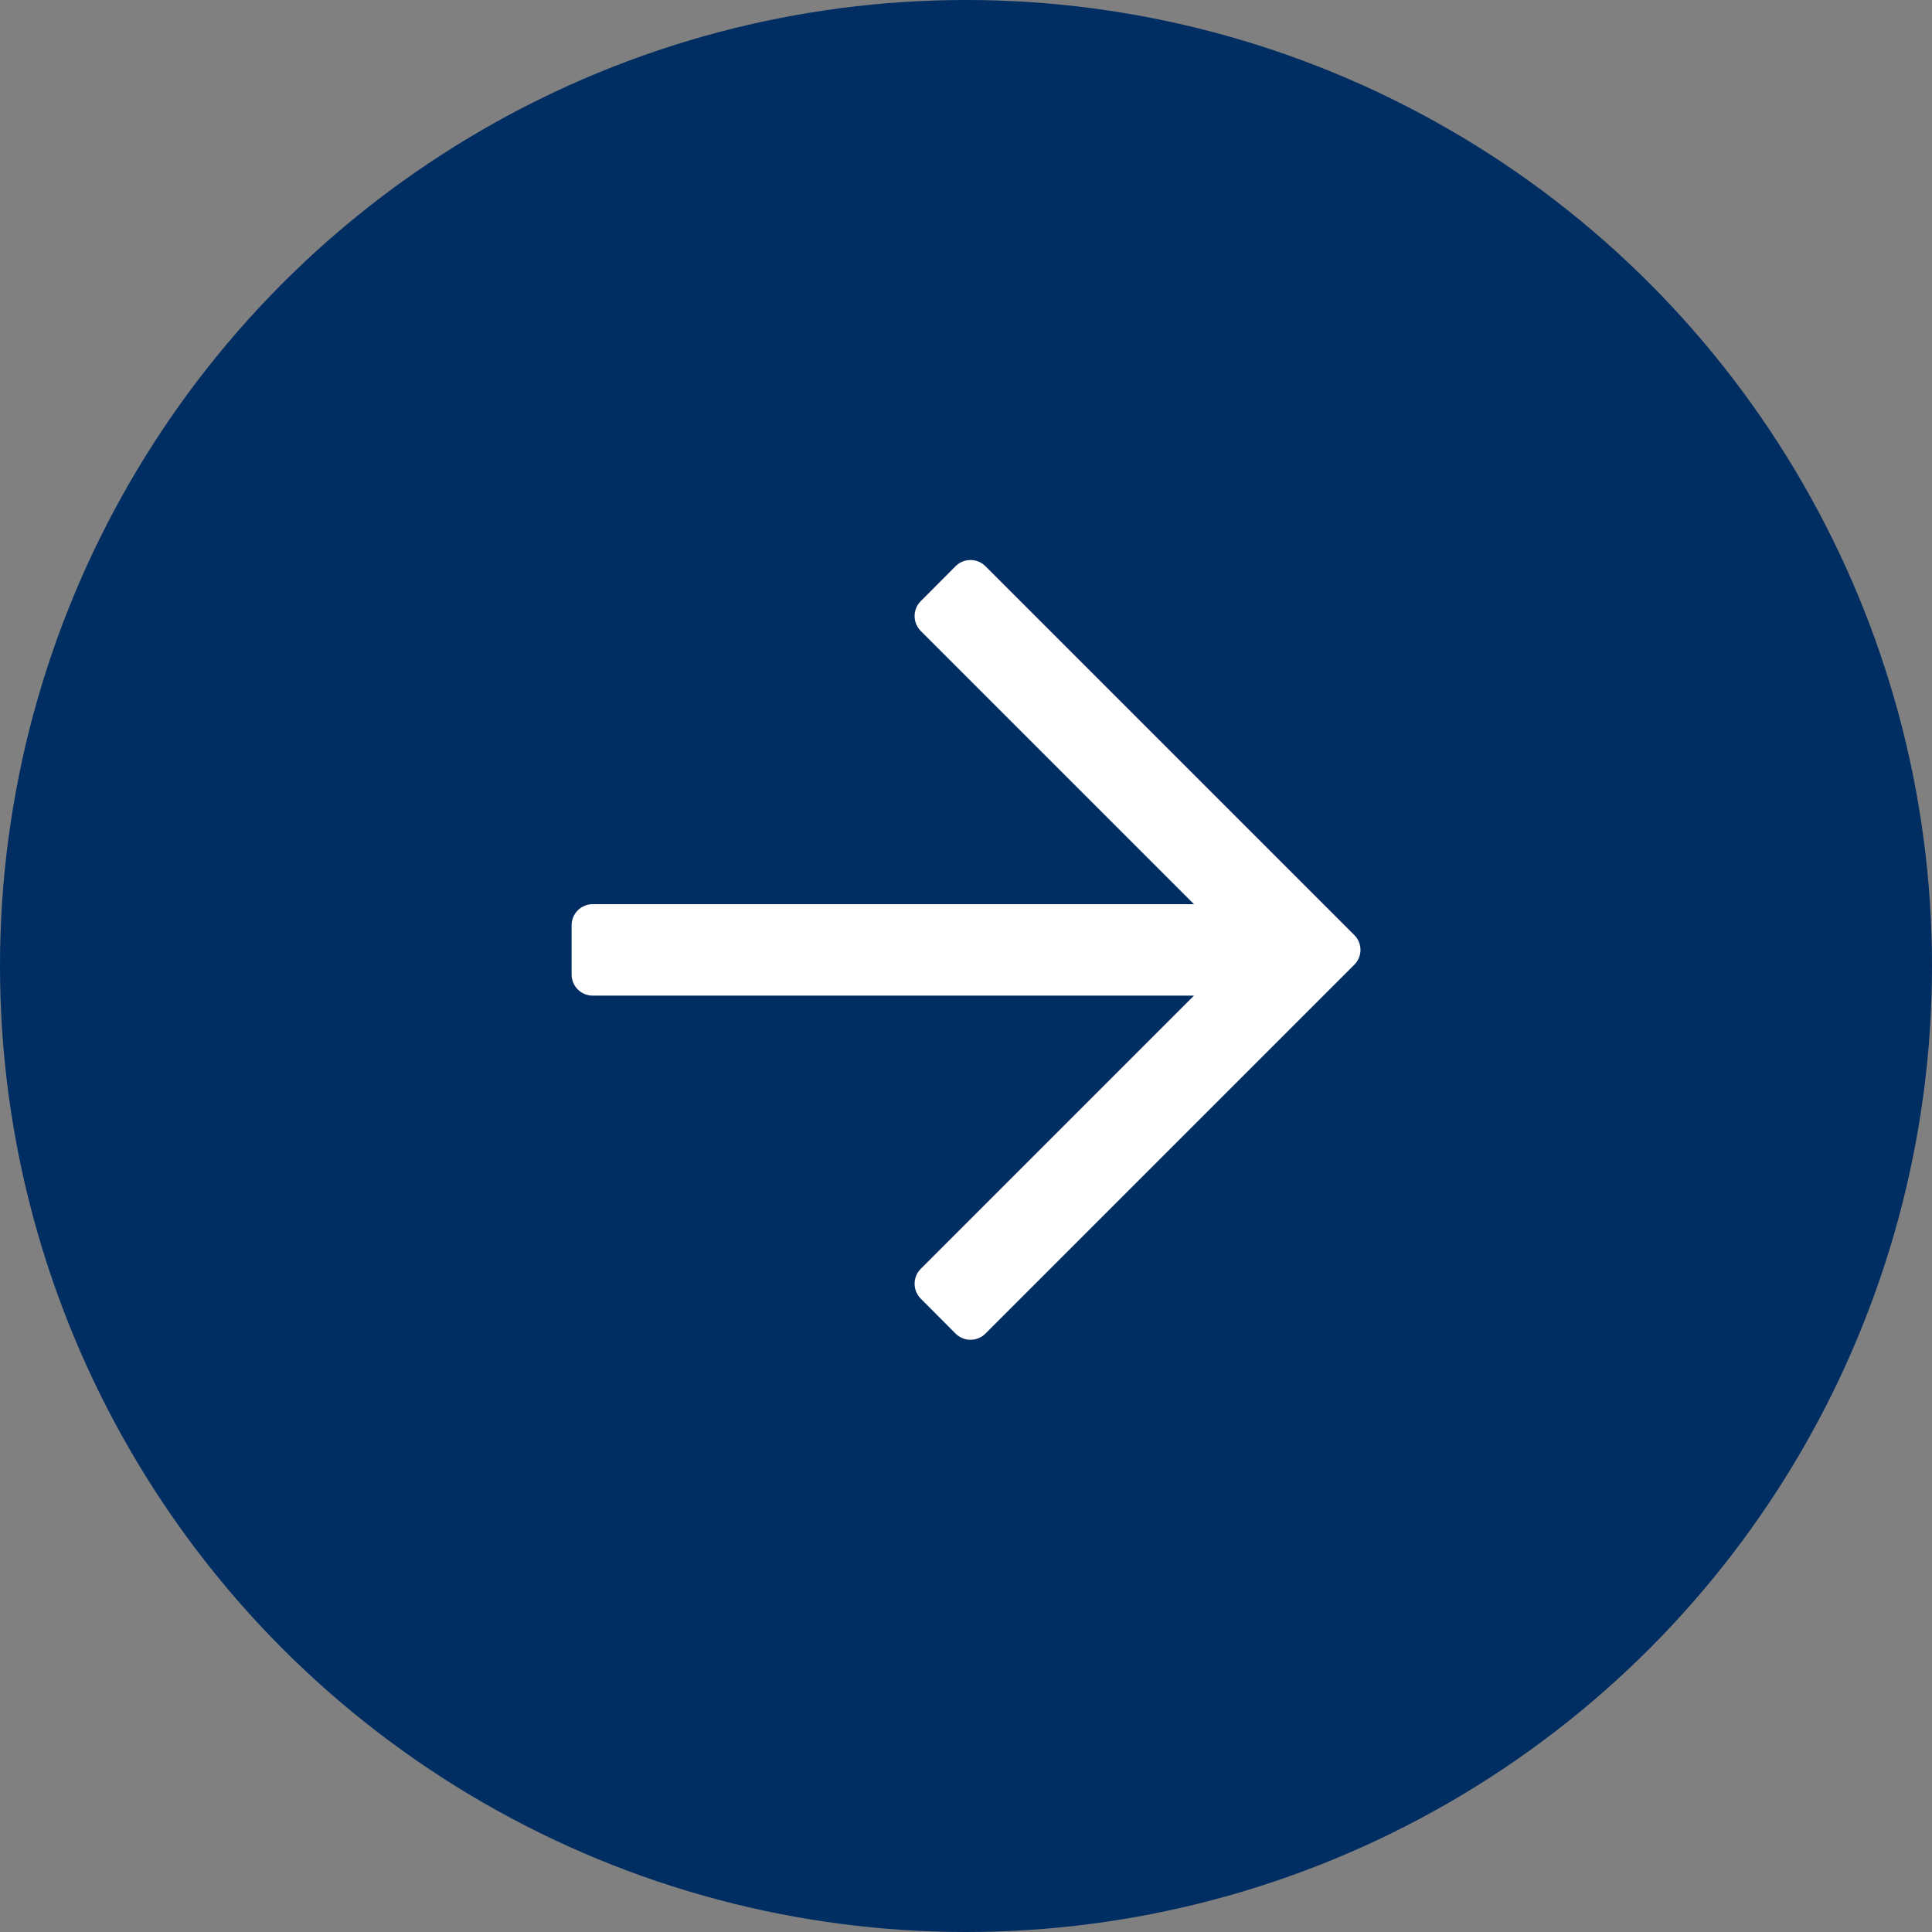
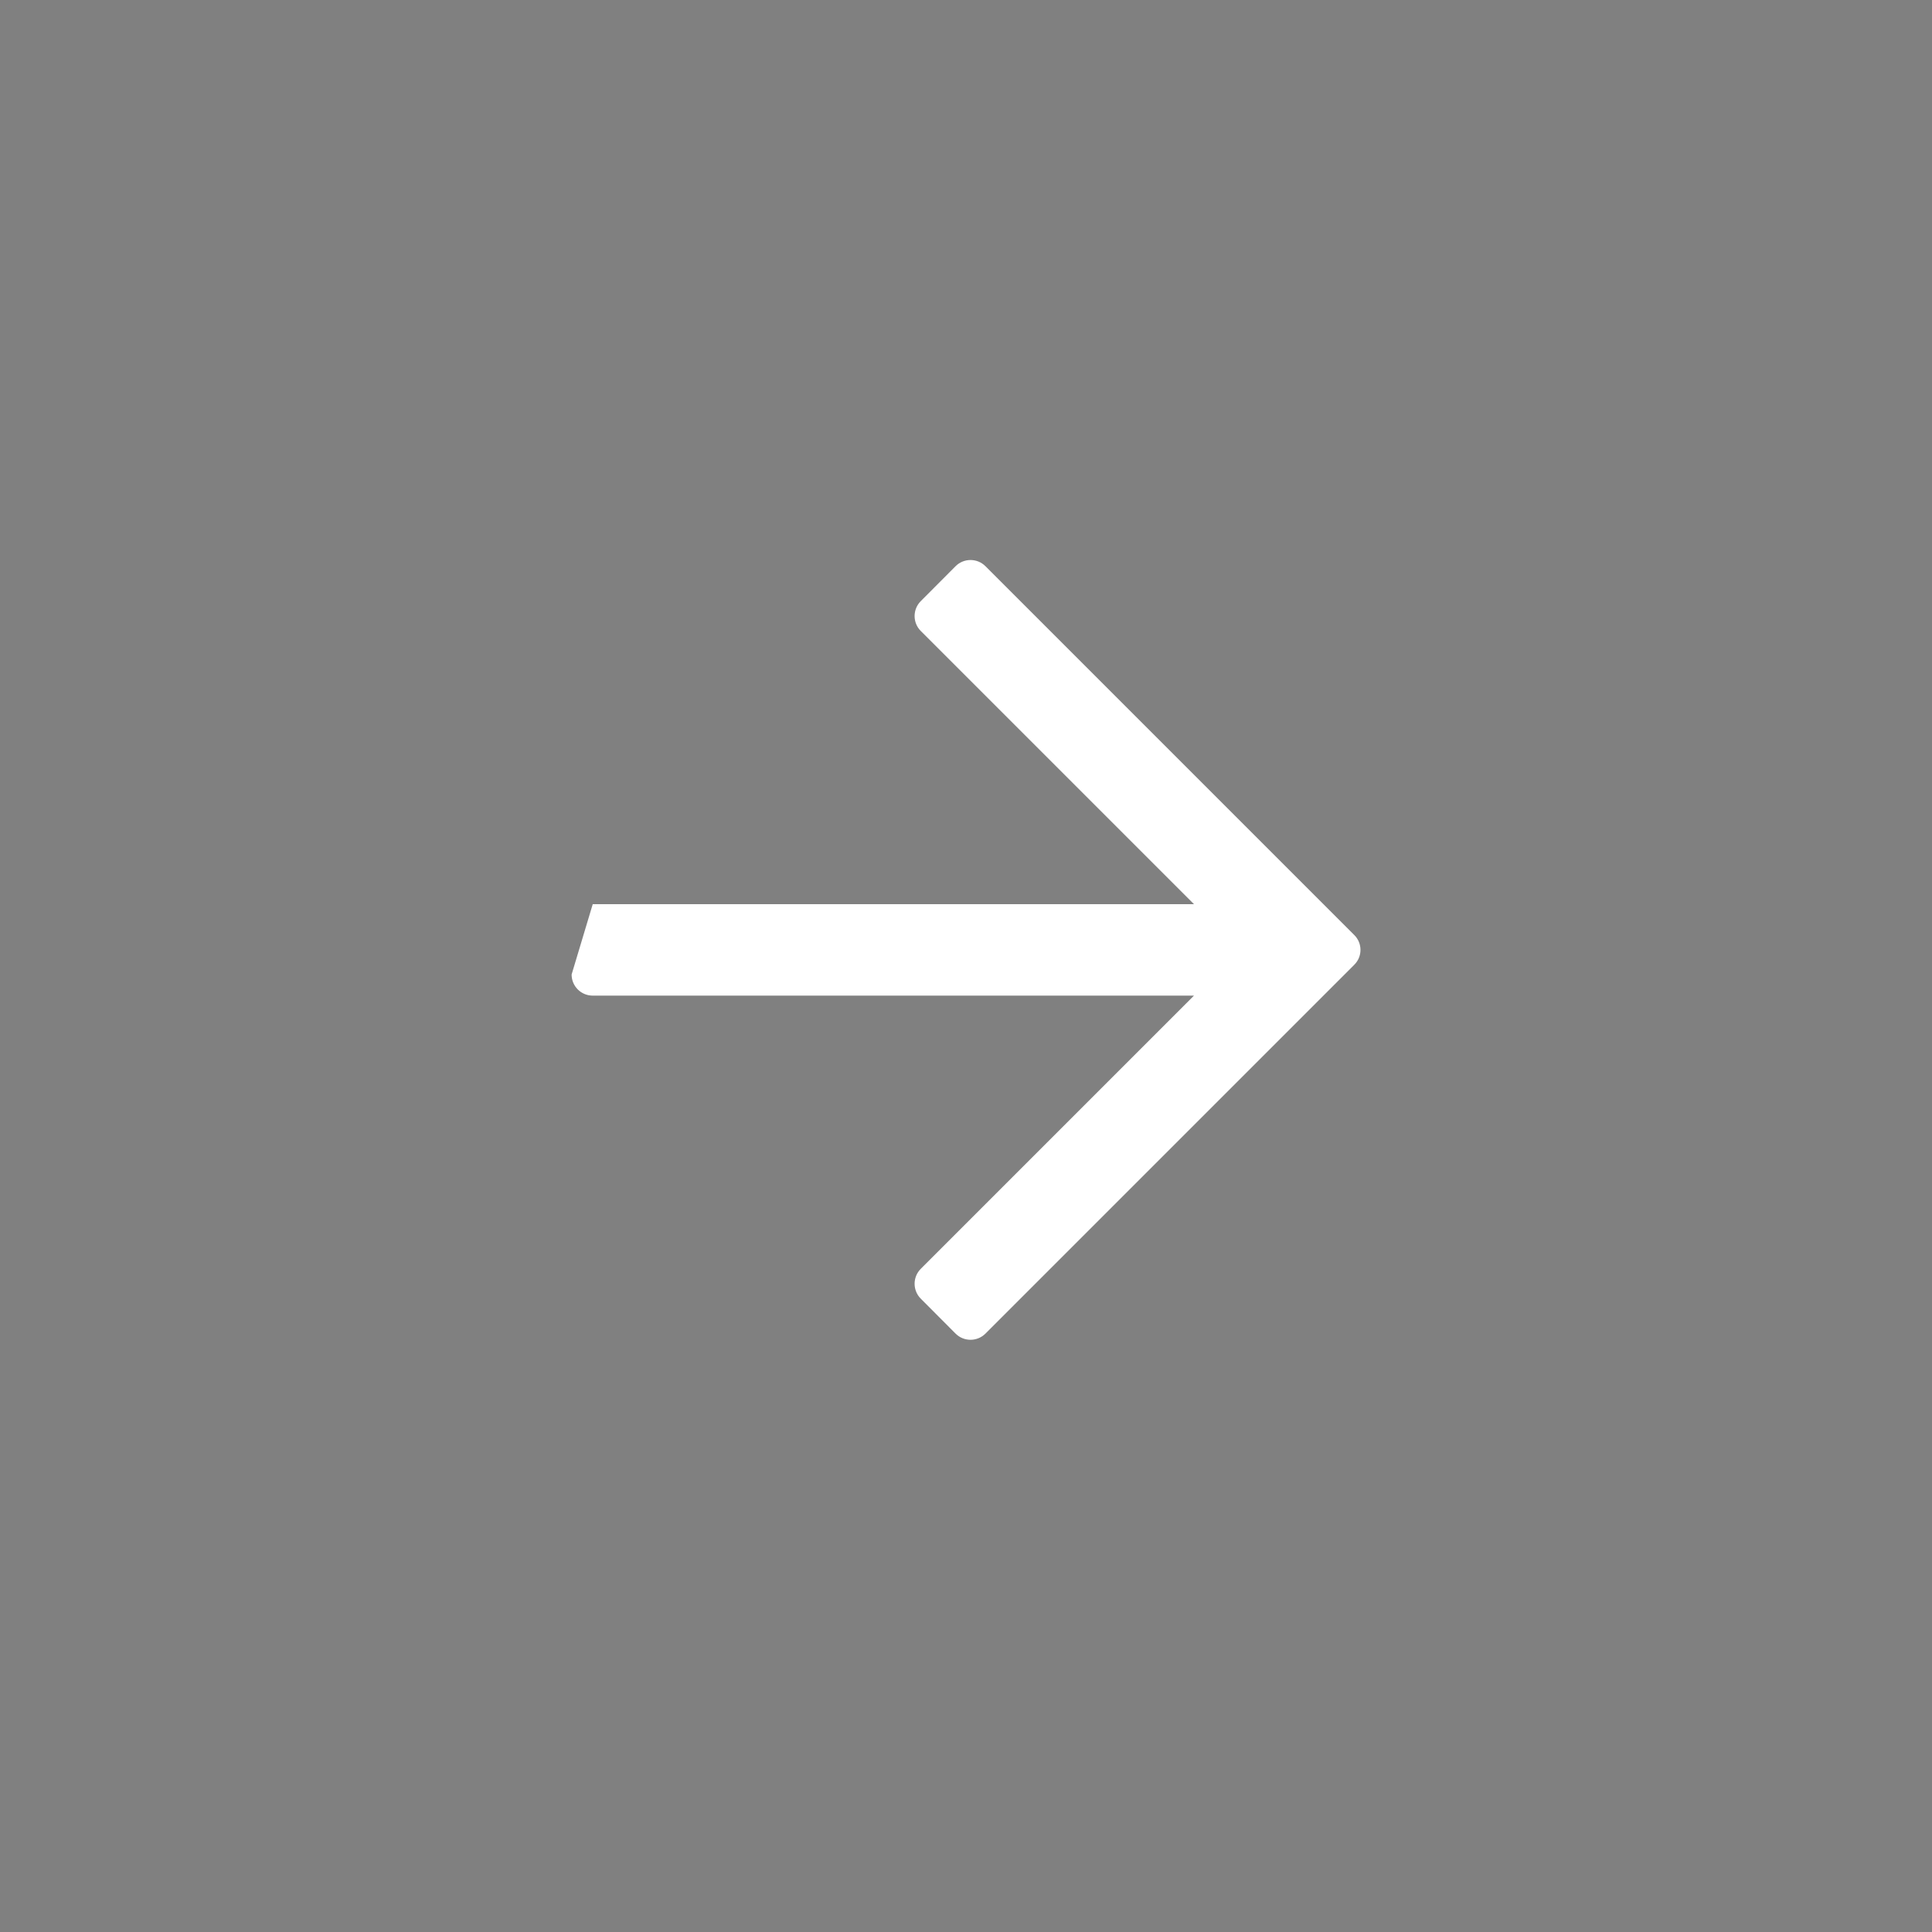
<svg xmlns="http://www.w3.org/2000/svg" width="15px" height="15px" viewBox="0 0 15 15" version="1.1">
  <rect x="0" y="0" width="15" height="15" fill="#808080" stroke="none" />
  <title>Group 4</title>
  <desc>Created with Sketch.</desc>
  <g id="Visiual-Design" stroke="none" stroke-width="1" fill="none" fill-rule="evenodd">
    <g id="Event-details" transform="translate(-523, -850)">
      <g id="Group-4" transform="translate(523, 850)">
-         <circle id="Oval" fill="#002D62" cx="7.5" cy="7.5" r="7.5" />
-         <path d="M7.651,10.354 L10.514,7.491 C10.579,7.427 10.579,7.323 10.514,7.259 L7.651,4.396 C7.587,4.332 7.483,4.332 7.419,4.396 L7.149,4.667 C7.085,4.731 7.085,4.835 7.149,4.899 L9.27,7.02 L4.602,7.02 C4.511,7.02 4.438,7.093 4.438,7.184 L4.438,7.566 C4.438,7.657 4.511,7.73 4.602,7.73 L9.27,7.73 L7.149,9.851 C7.085,9.915 7.085,10.019 7.149,10.083 L7.419,10.354 C7.483,10.418 7.587,10.418 7.651,10.354 Z" id="" fill="#FFFFFF" fill-rule="nonzero" />
+         <path d="M7.651,10.354 L10.514,7.491 C10.579,7.427 10.579,7.323 10.514,7.259 L7.651,4.396 C7.587,4.332 7.483,4.332 7.419,4.396 L7.149,4.667 C7.085,4.731 7.085,4.835 7.149,4.899 L9.27,7.02 L4.602,7.02 L4.438,7.566 C4.438,7.657 4.511,7.73 4.602,7.73 L9.27,7.73 L7.149,9.851 C7.085,9.915 7.085,10.019 7.149,10.083 L7.419,10.354 C7.483,10.418 7.587,10.418 7.651,10.354 Z" id="" fill="#FFFFFF" fill-rule="nonzero" />
      </g>
    </g>
  </g>
</svg>